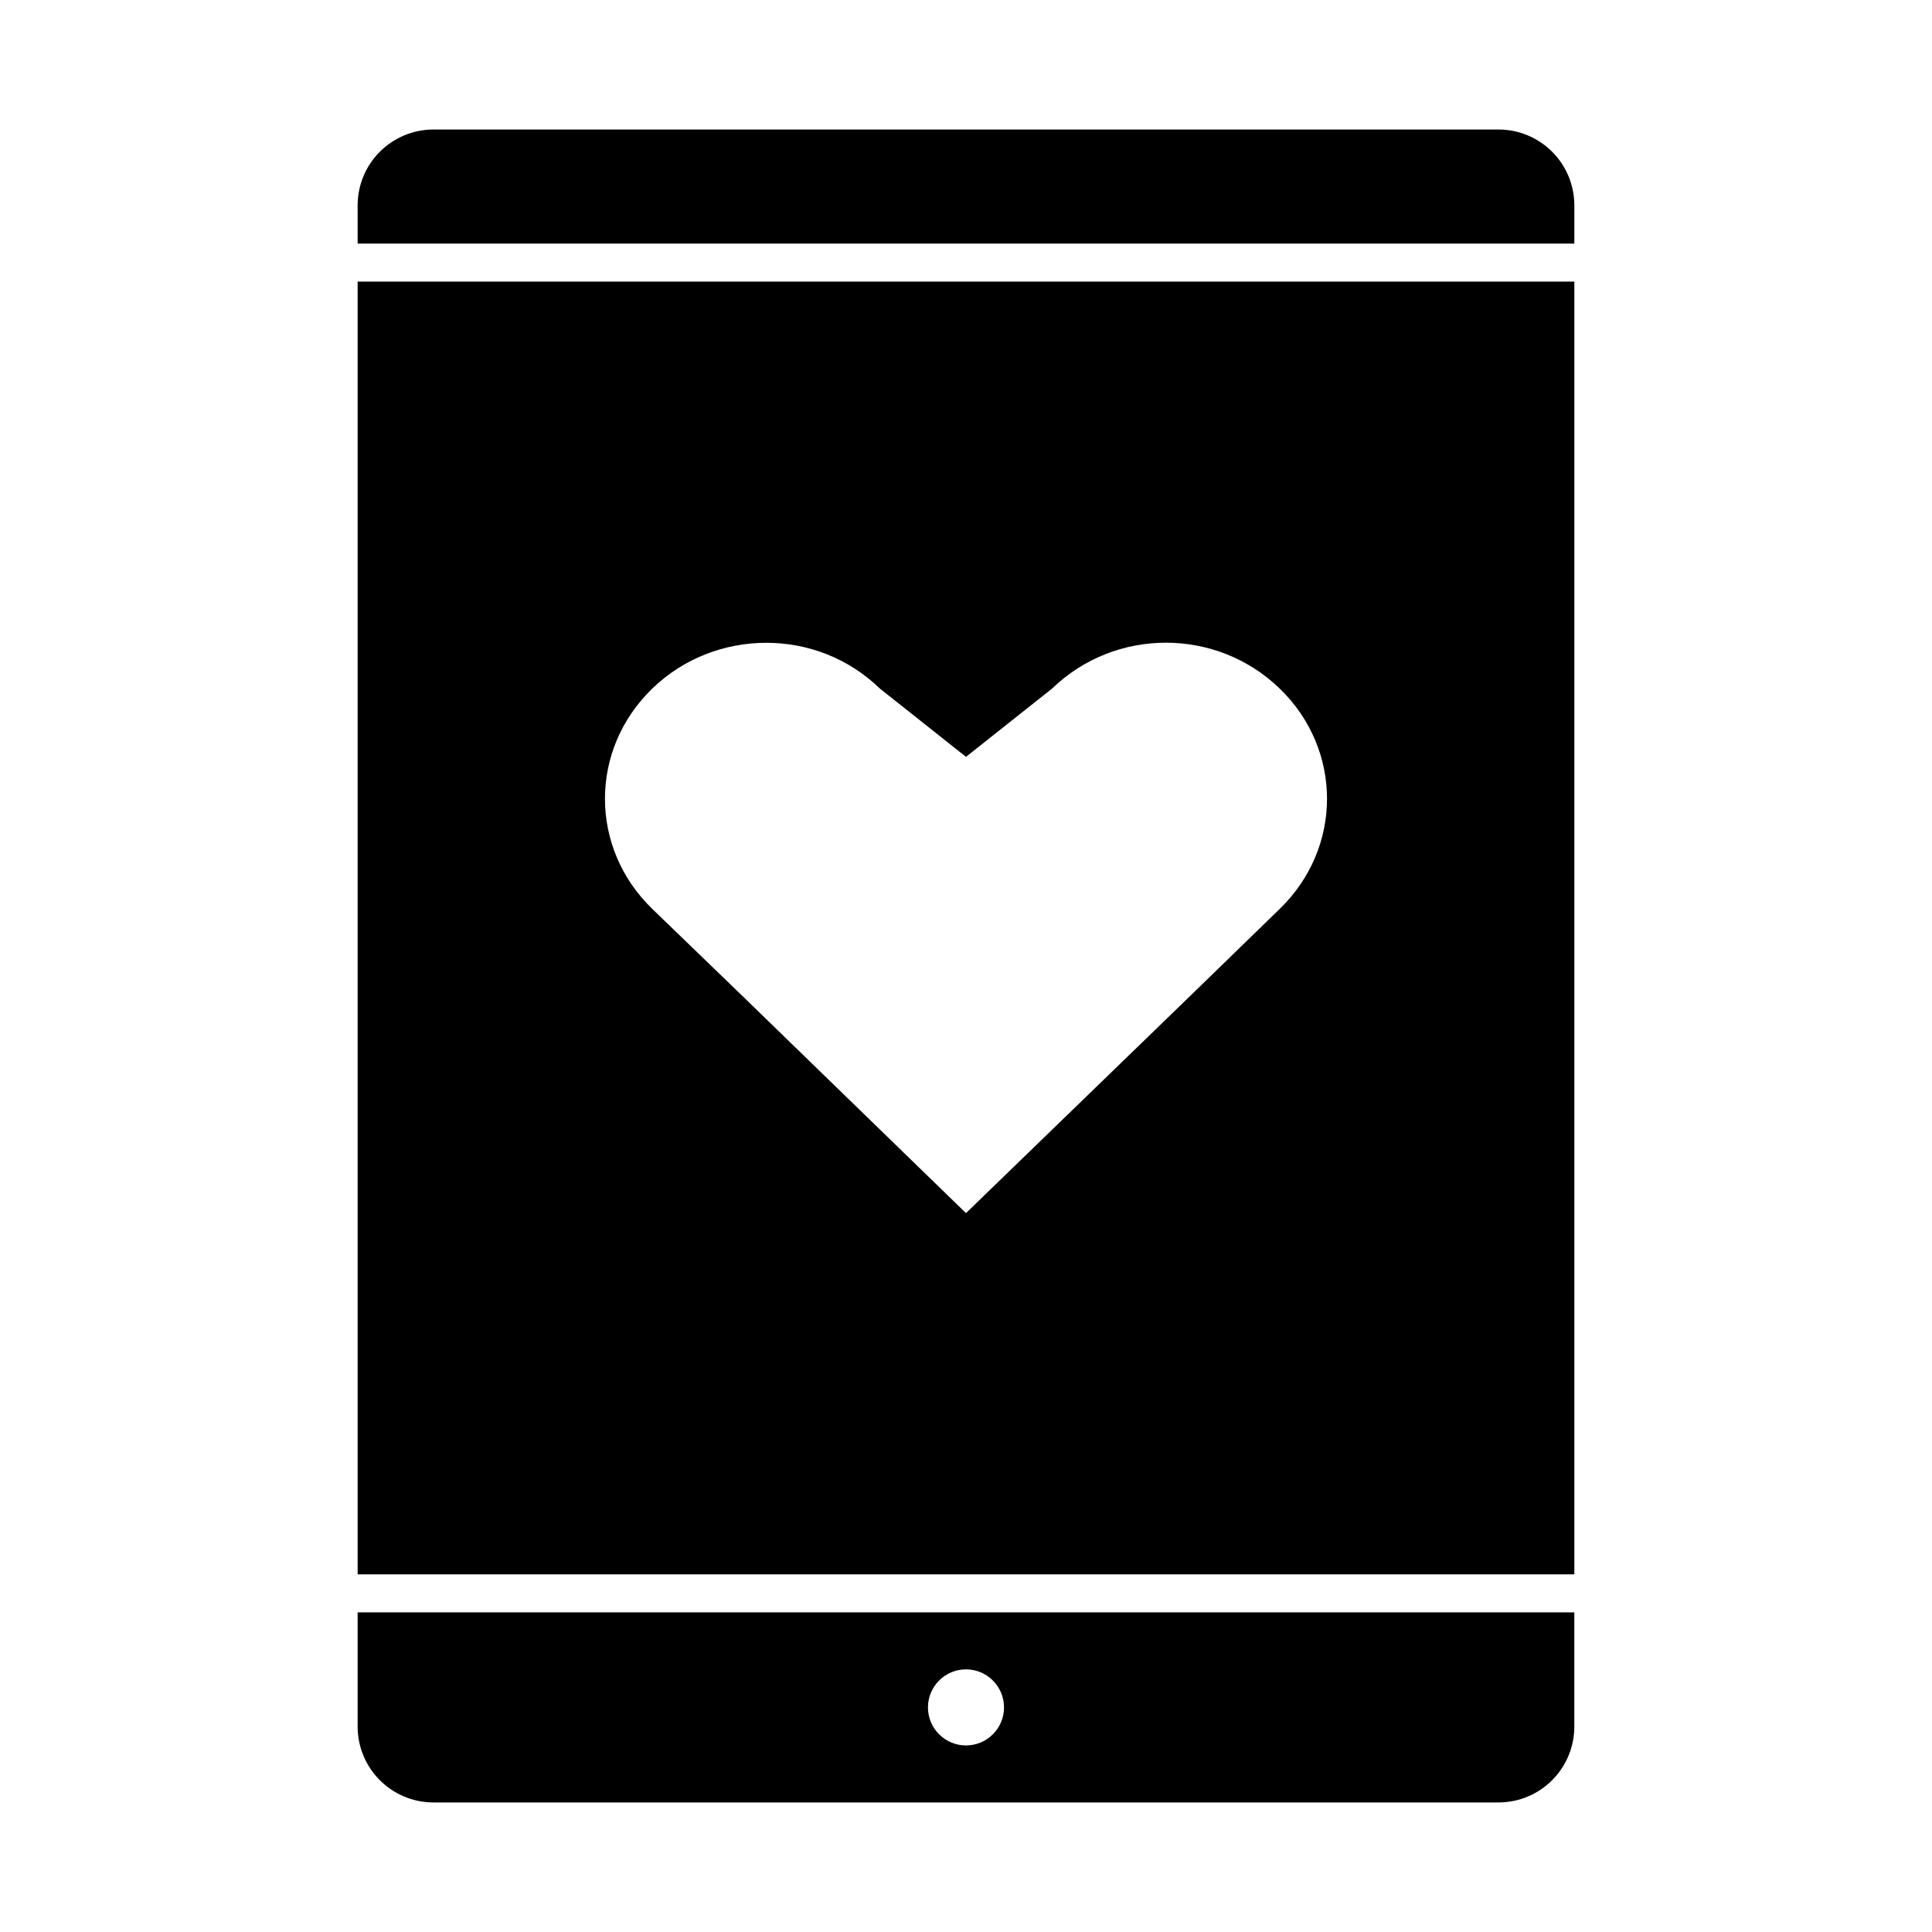
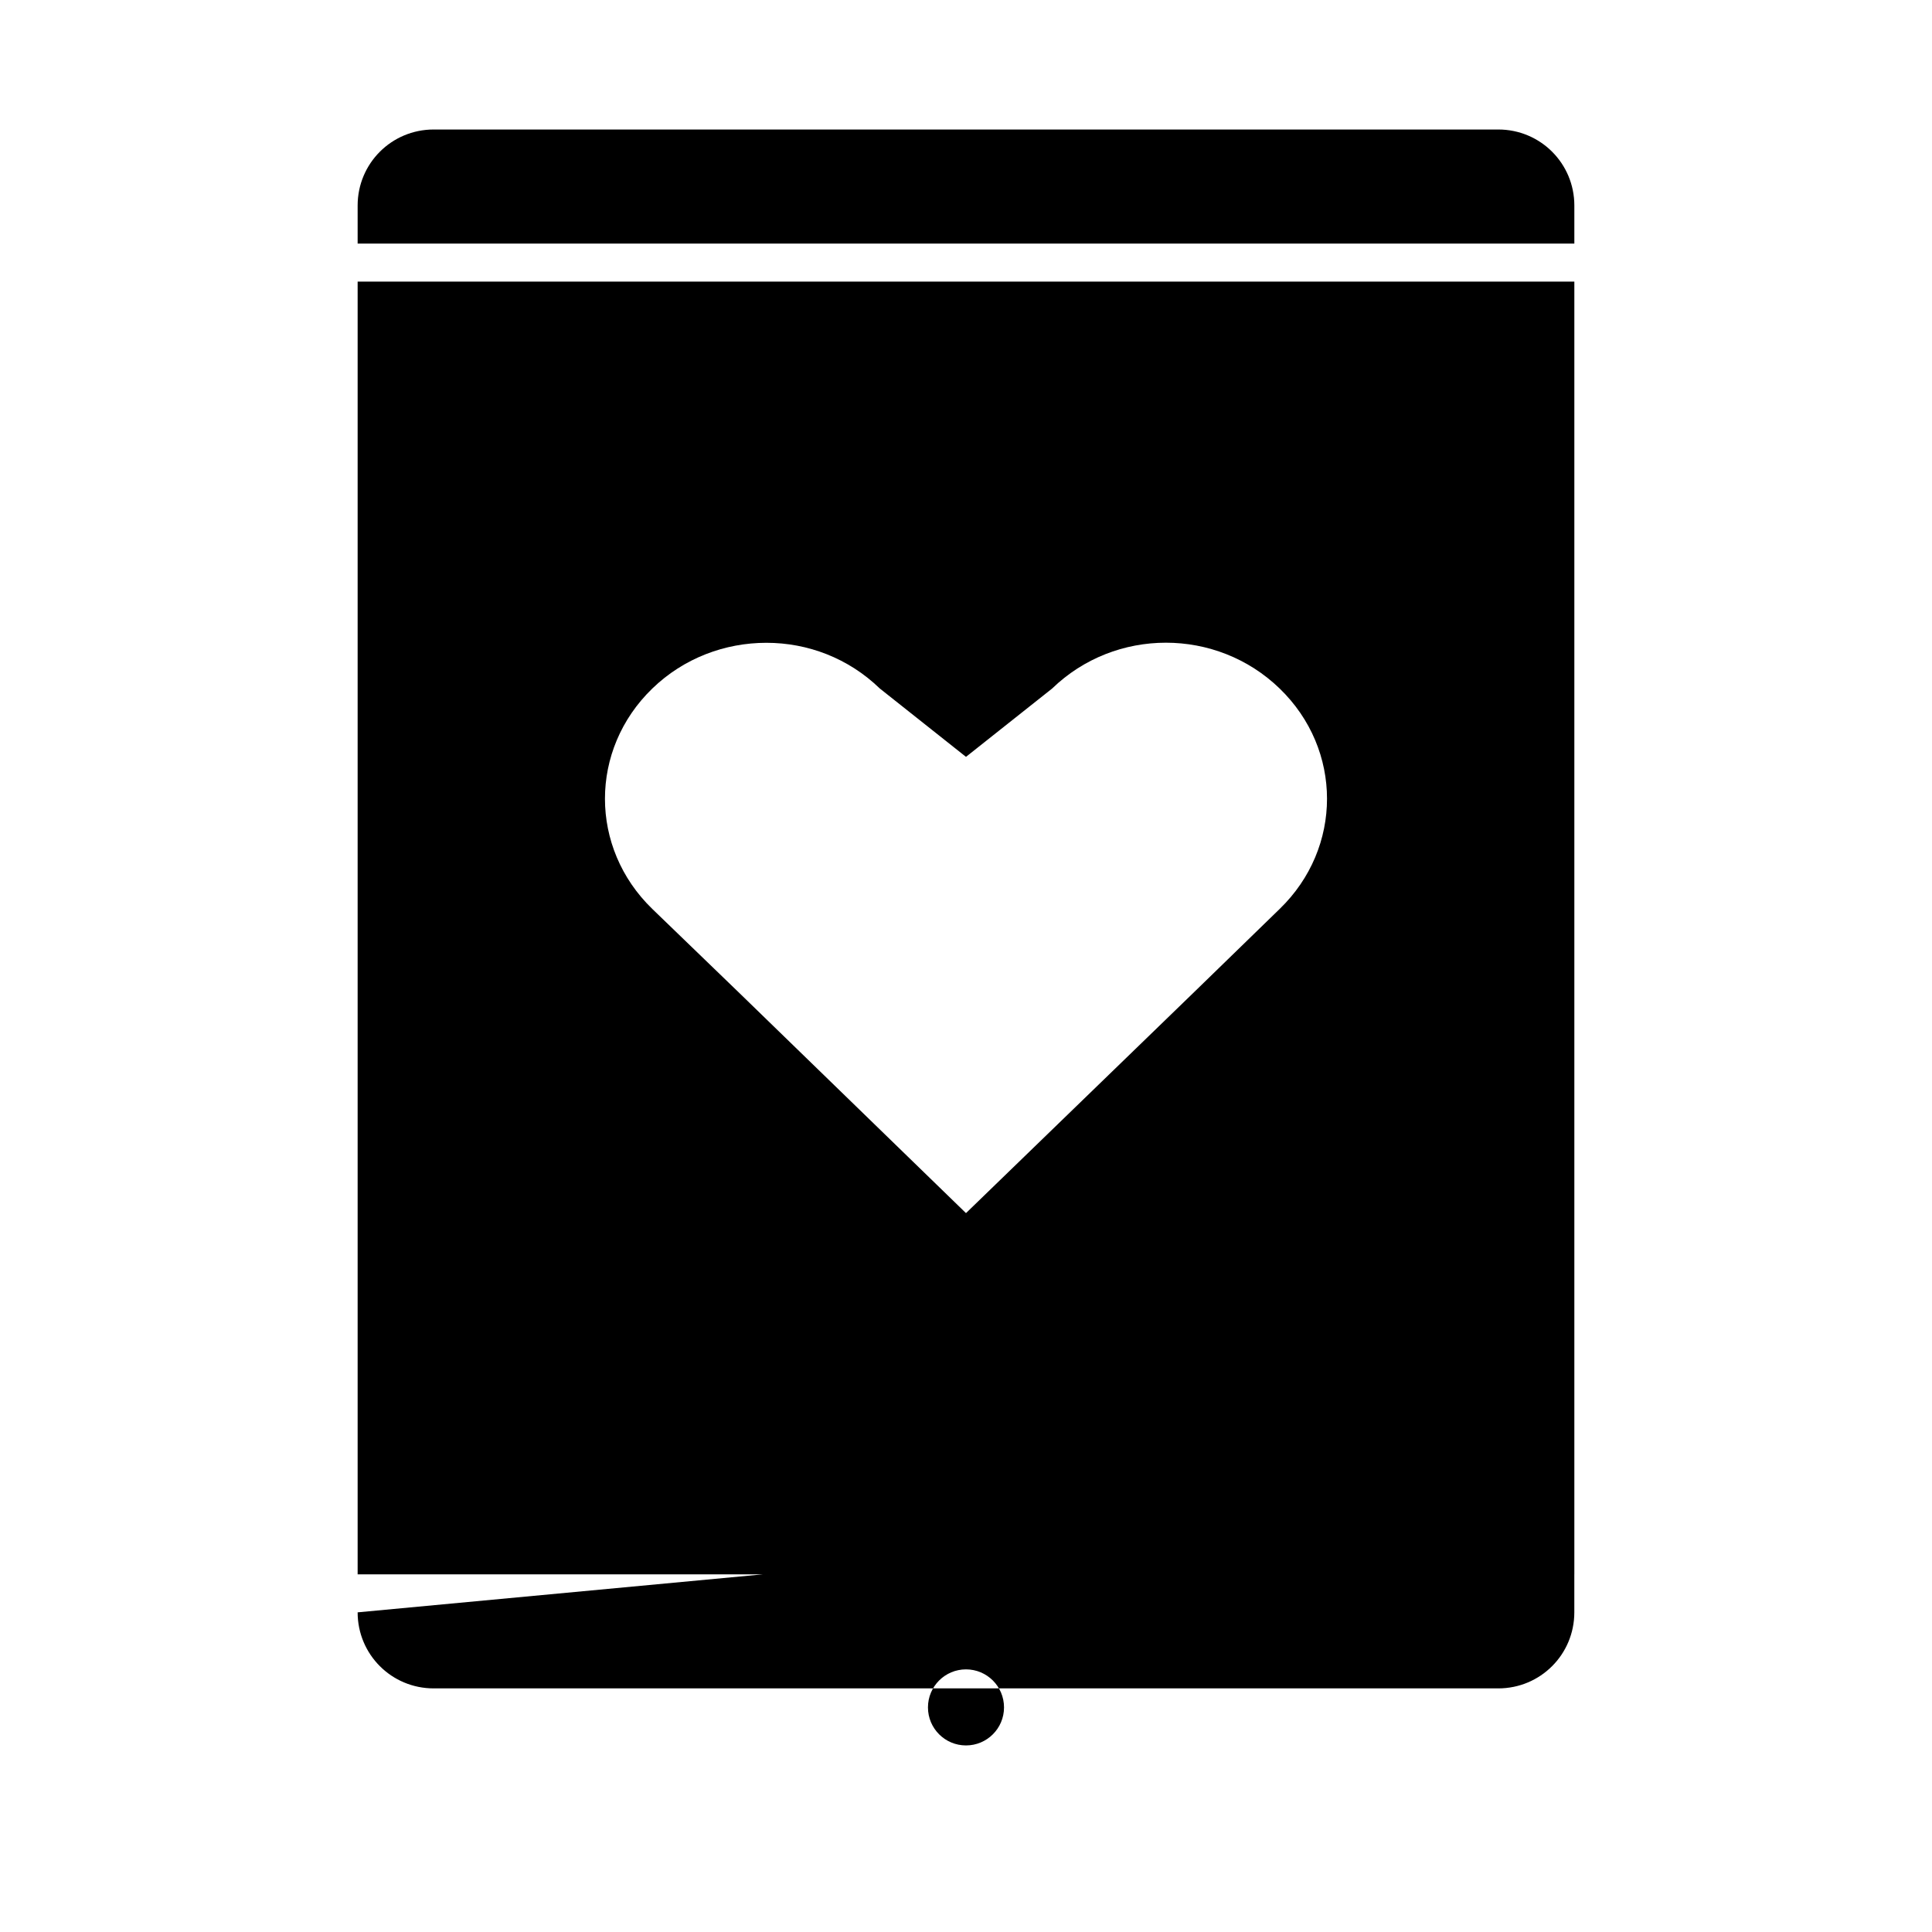
<svg xmlns="http://www.w3.org/2000/svg" fill="#000000" width="800px" height="800px" version="1.1" viewBox="144 144 512 512">
-   <path d="m258.93 178.32c-11.164 0-20.152 8.988-20.152 20.152v10.078h322.44v-10.078c0-11.164-8.988-20.152-20.152-20.152zm-20.152 40.305v342.59h322.44v-342.59zm108.32 95.723c10.918 0 21.707 4.027 30.07 12.121l22.828 18.105 22.828-18.105c16.73-16.195 43.57-16.195 60.301 0 16.73 16.195 16.73 42.219 0 58.41l-22.672 22.043-60.457 58.566-60.301-58.566-22.828-22.043c-16.73-16.195-16.73-42.215 0-58.41 8.367-8.098 19.309-12.121 30.23-12.121zm-108.32 256.94v30.23c0 11.164 8.988 20.152 20.152 20.152h282.13c11.164 0 20.152-8.988 20.152-20.152v-30.23zm161.22 15.113c5.566 0 10.078 4.512 10.078 10.078s-4.512 10.078-10.078 10.078-10.078-4.512-10.078-10.078 4.512-10.078 10.078-10.078z" />
+   <path d="m258.93 178.32c-11.164 0-20.152 8.988-20.152 20.152v10.078h322.44v-10.078c0-11.164-8.988-20.152-20.152-20.152zm-20.152 40.305v342.59h322.44v-342.59zm108.32 95.723c10.918 0 21.707 4.027 30.07 12.121l22.828 18.105 22.828-18.105c16.73-16.195 43.57-16.195 60.301 0 16.73 16.195 16.73 42.219 0 58.41l-22.672 22.043-60.457 58.566-60.301-58.566-22.828-22.043c-16.73-16.195-16.73-42.215 0-58.41 8.367-8.098 19.309-12.121 30.23-12.121zm-108.32 256.94c0 11.164 8.988 20.152 20.152 20.152h282.13c11.164 0 20.152-8.988 20.152-20.152v-30.23zm161.22 15.113c5.566 0 10.078 4.512 10.078 10.078s-4.512 10.078-10.078 10.078-10.078-4.512-10.078-10.078 4.512-10.078 10.078-10.078z" />
</svg>